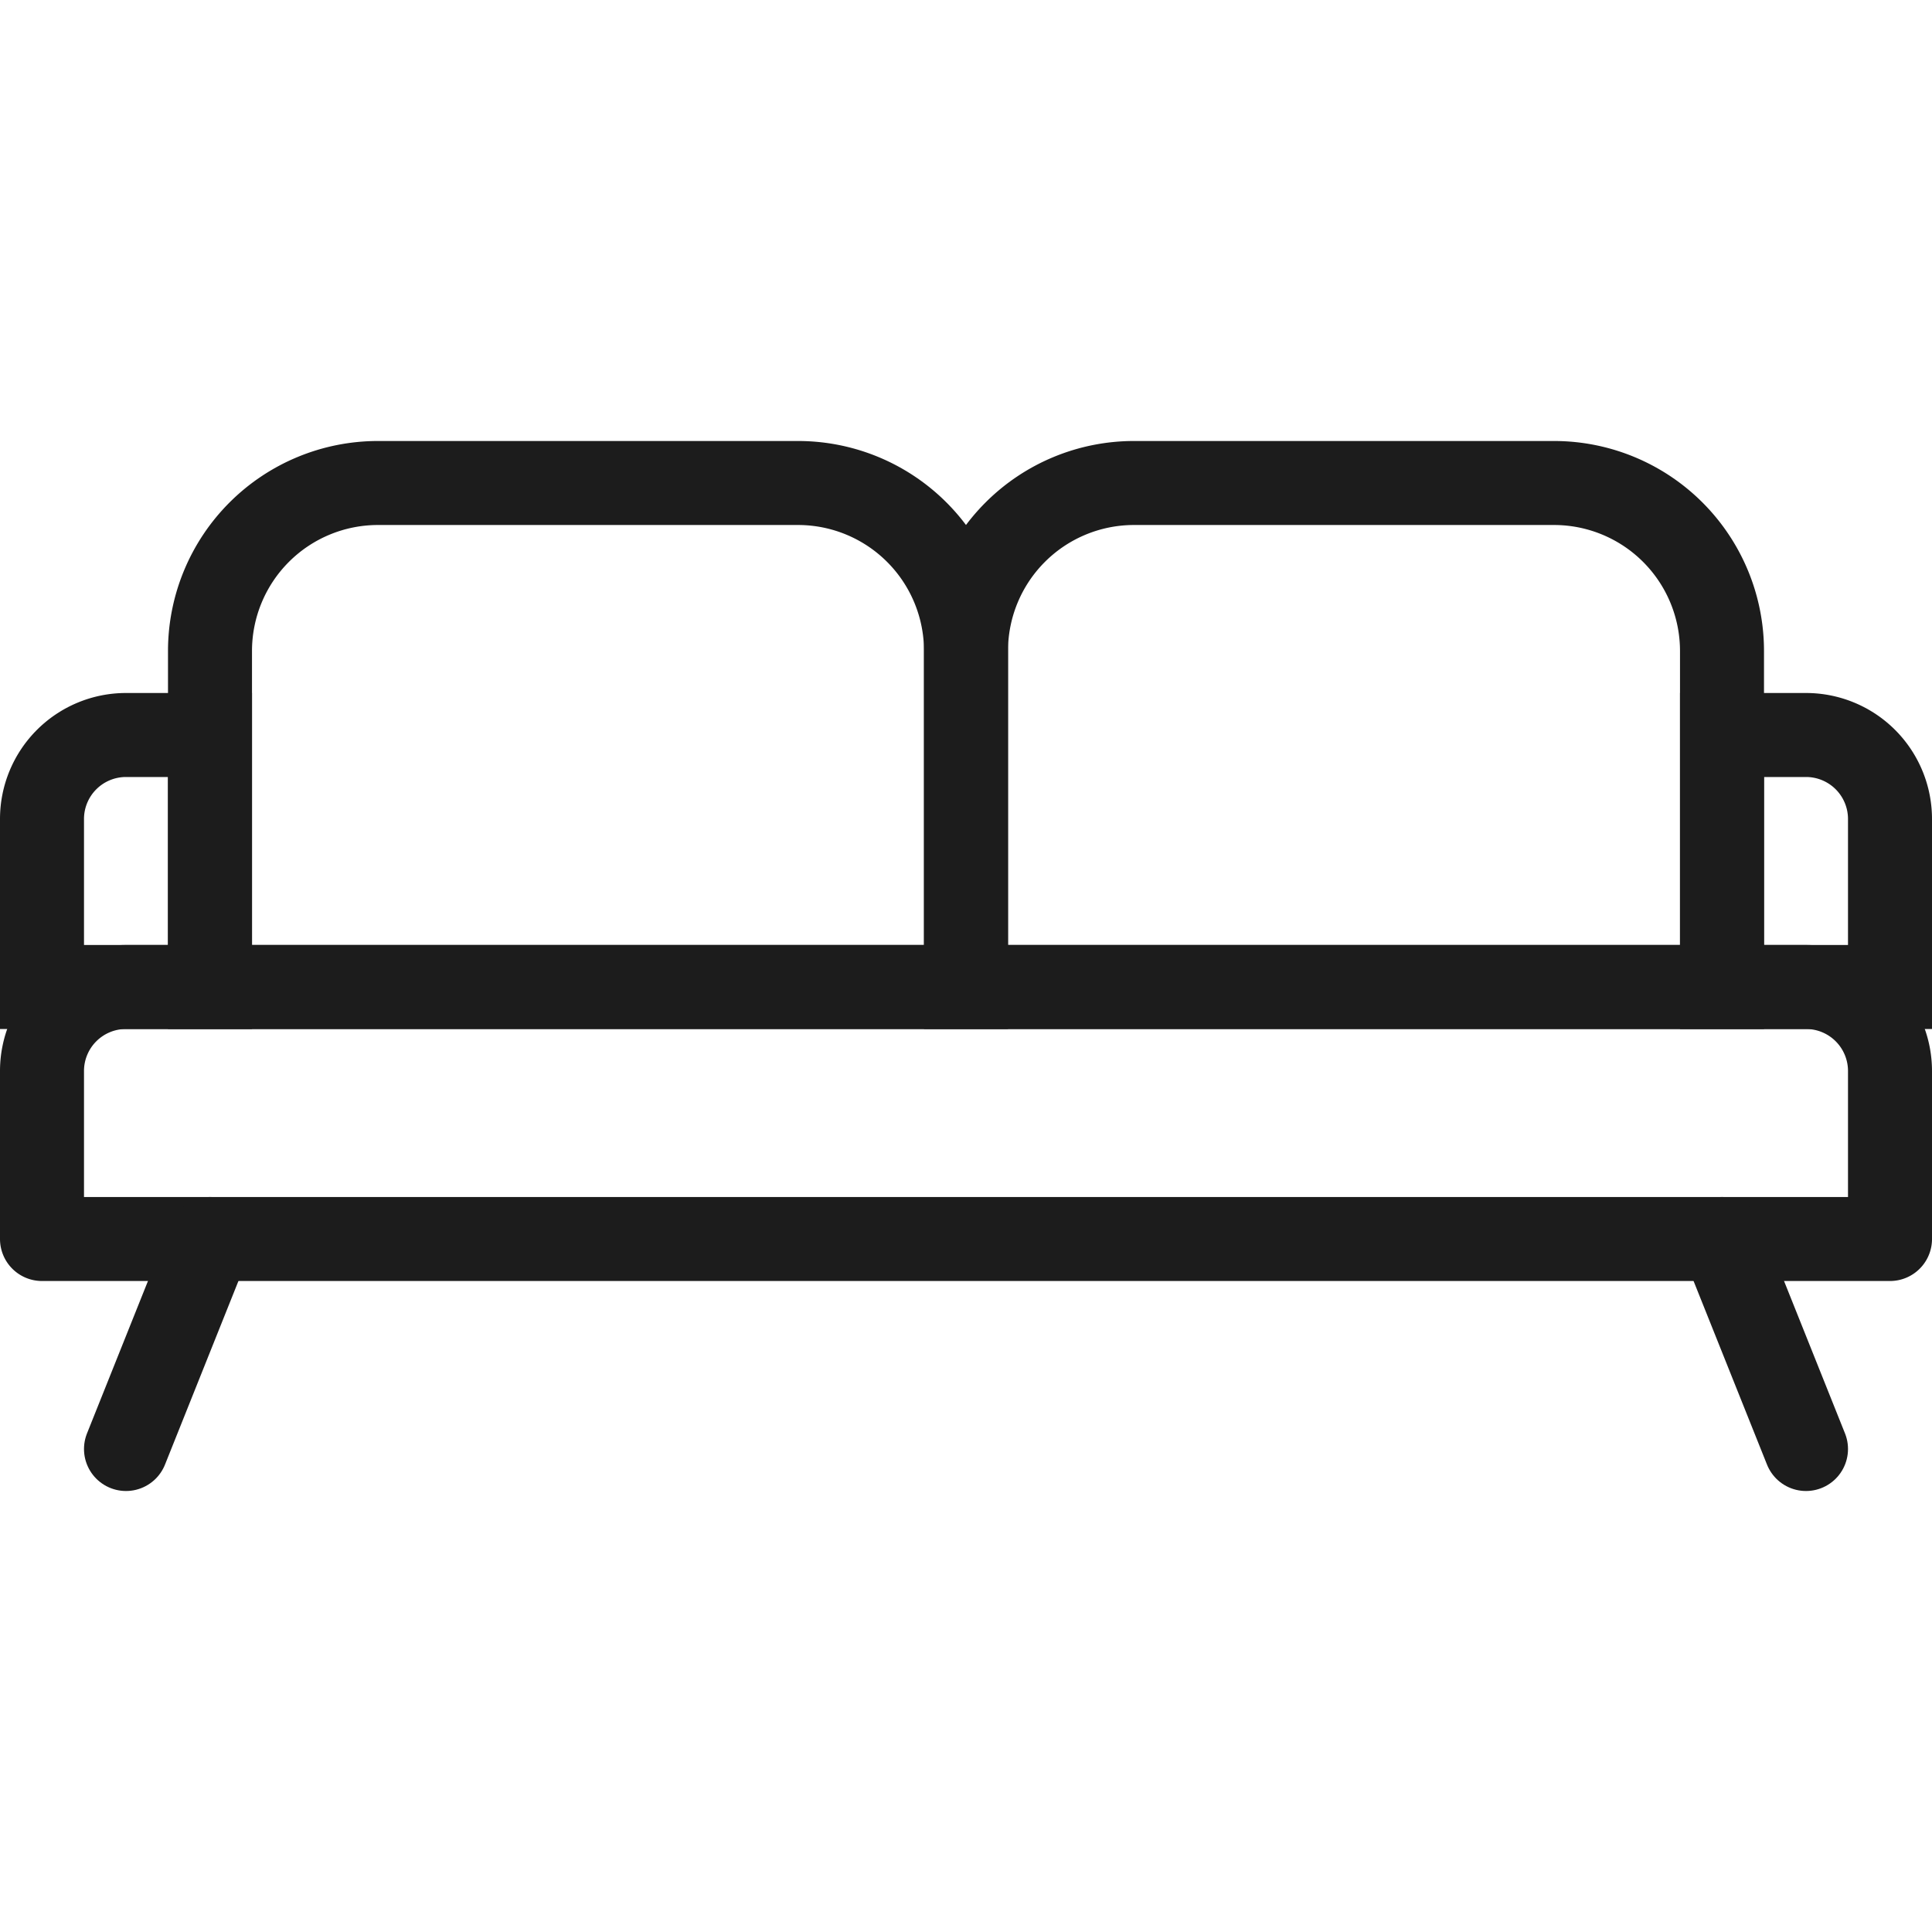
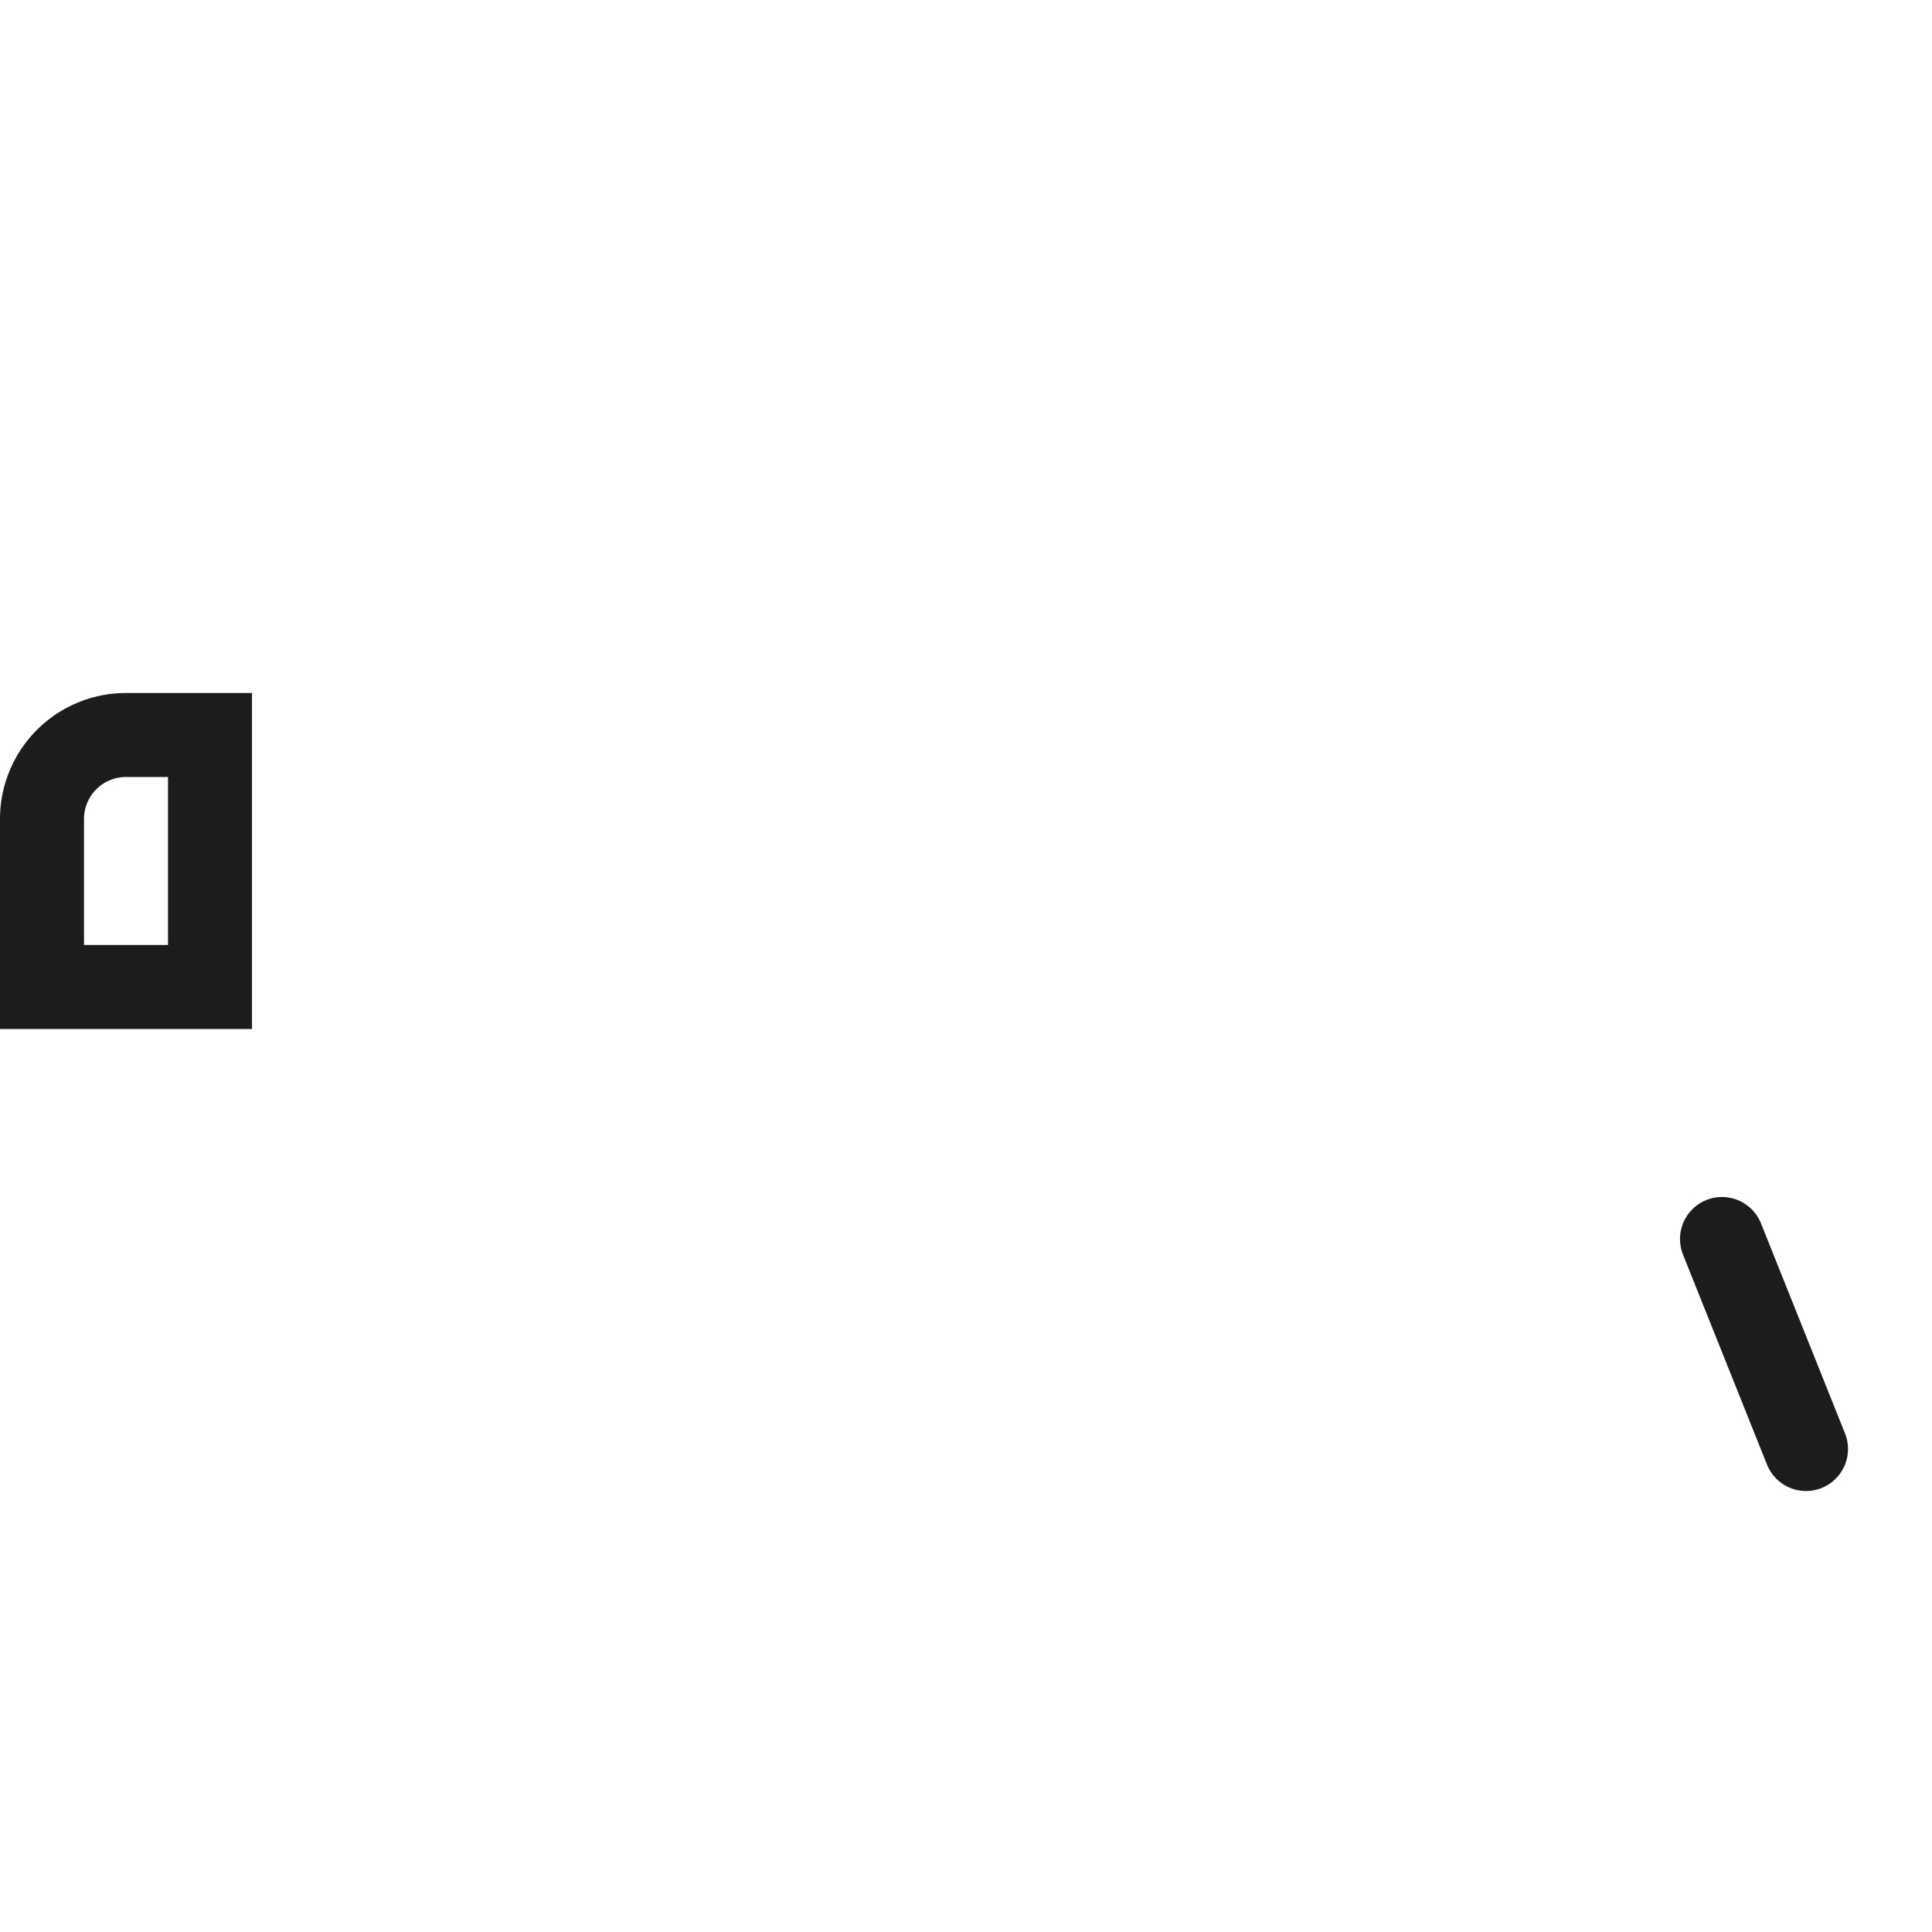
<svg xmlns="http://www.w3.org/2000/svg" width="40" height="40" viewBox="0 0 23 12.5">
  <g id="Calque_2" data-name="Calque 2">
    <g id="transport">
-       <path d="M1.5,6.5h20a1,1,0,0,1,1,1v2a0,0,0,0,1,0,0H.5a0,0,0,0,1,0,0v-2A1,1,0,0,1,1.5,6.5Z" fill="none" stroke="#1c1c1c" stroke-linecap="round" stroke-linejoin="round" />
      <polyline points="21.5 12 21.5 12 20.5 9.5" fill="none" stroke="#1c1c1c" stroke-linecap="round" stroke-linejoin="round" />
-       <polyline points="1.5 12 1.5 12 2.5 9.5" fill="none" stroke="#1c1c1c" stroke-linecap="round" stroke-linejoin="round" />
-       <path d="M4.5.5h5a2,2,0,0,1,2,2v4a0,0,0,0,1,0,0h-9a0,0,0,0,1,0,0v-4A2,2,0,0,1,4.5.5Z" fill="none" stroke="#1c1c1c" stroke-miterlimit="10" />
-       <path d="M13.5.5h5a2,2,0,0,1,2,2v4a0,0,0,0,1,0,0h-9a0,0,0,0,1,0,0v-4A2,2,0,0,1,13.5.5Z" fill="none" stroke="#1c1c1c" stroke-miterlimit="10" />
-       <path d="M20.5,3.5h1a1,1,0,0,1,1,1v2a0,0,0,0,1,0,0h-2a0,0,0,0,1,0,0v-3A0,0,0,0,1,20.5,3.5Z" fill="none" stroke="#1c1c1c" stroke-miterlimit="10" />
      <path d="M1.5,3.5h1a0,0,0,0,1,0,0v3a0,0,0,0,1,0,0H.5a0,0,0,0,1,0,0v-2A1,1,0,0,1,1.5,3.5Z" fill="none" stroke="#1c1c1c" stroke-miterlimit="10" />
    </g>
  </g>
</svg>